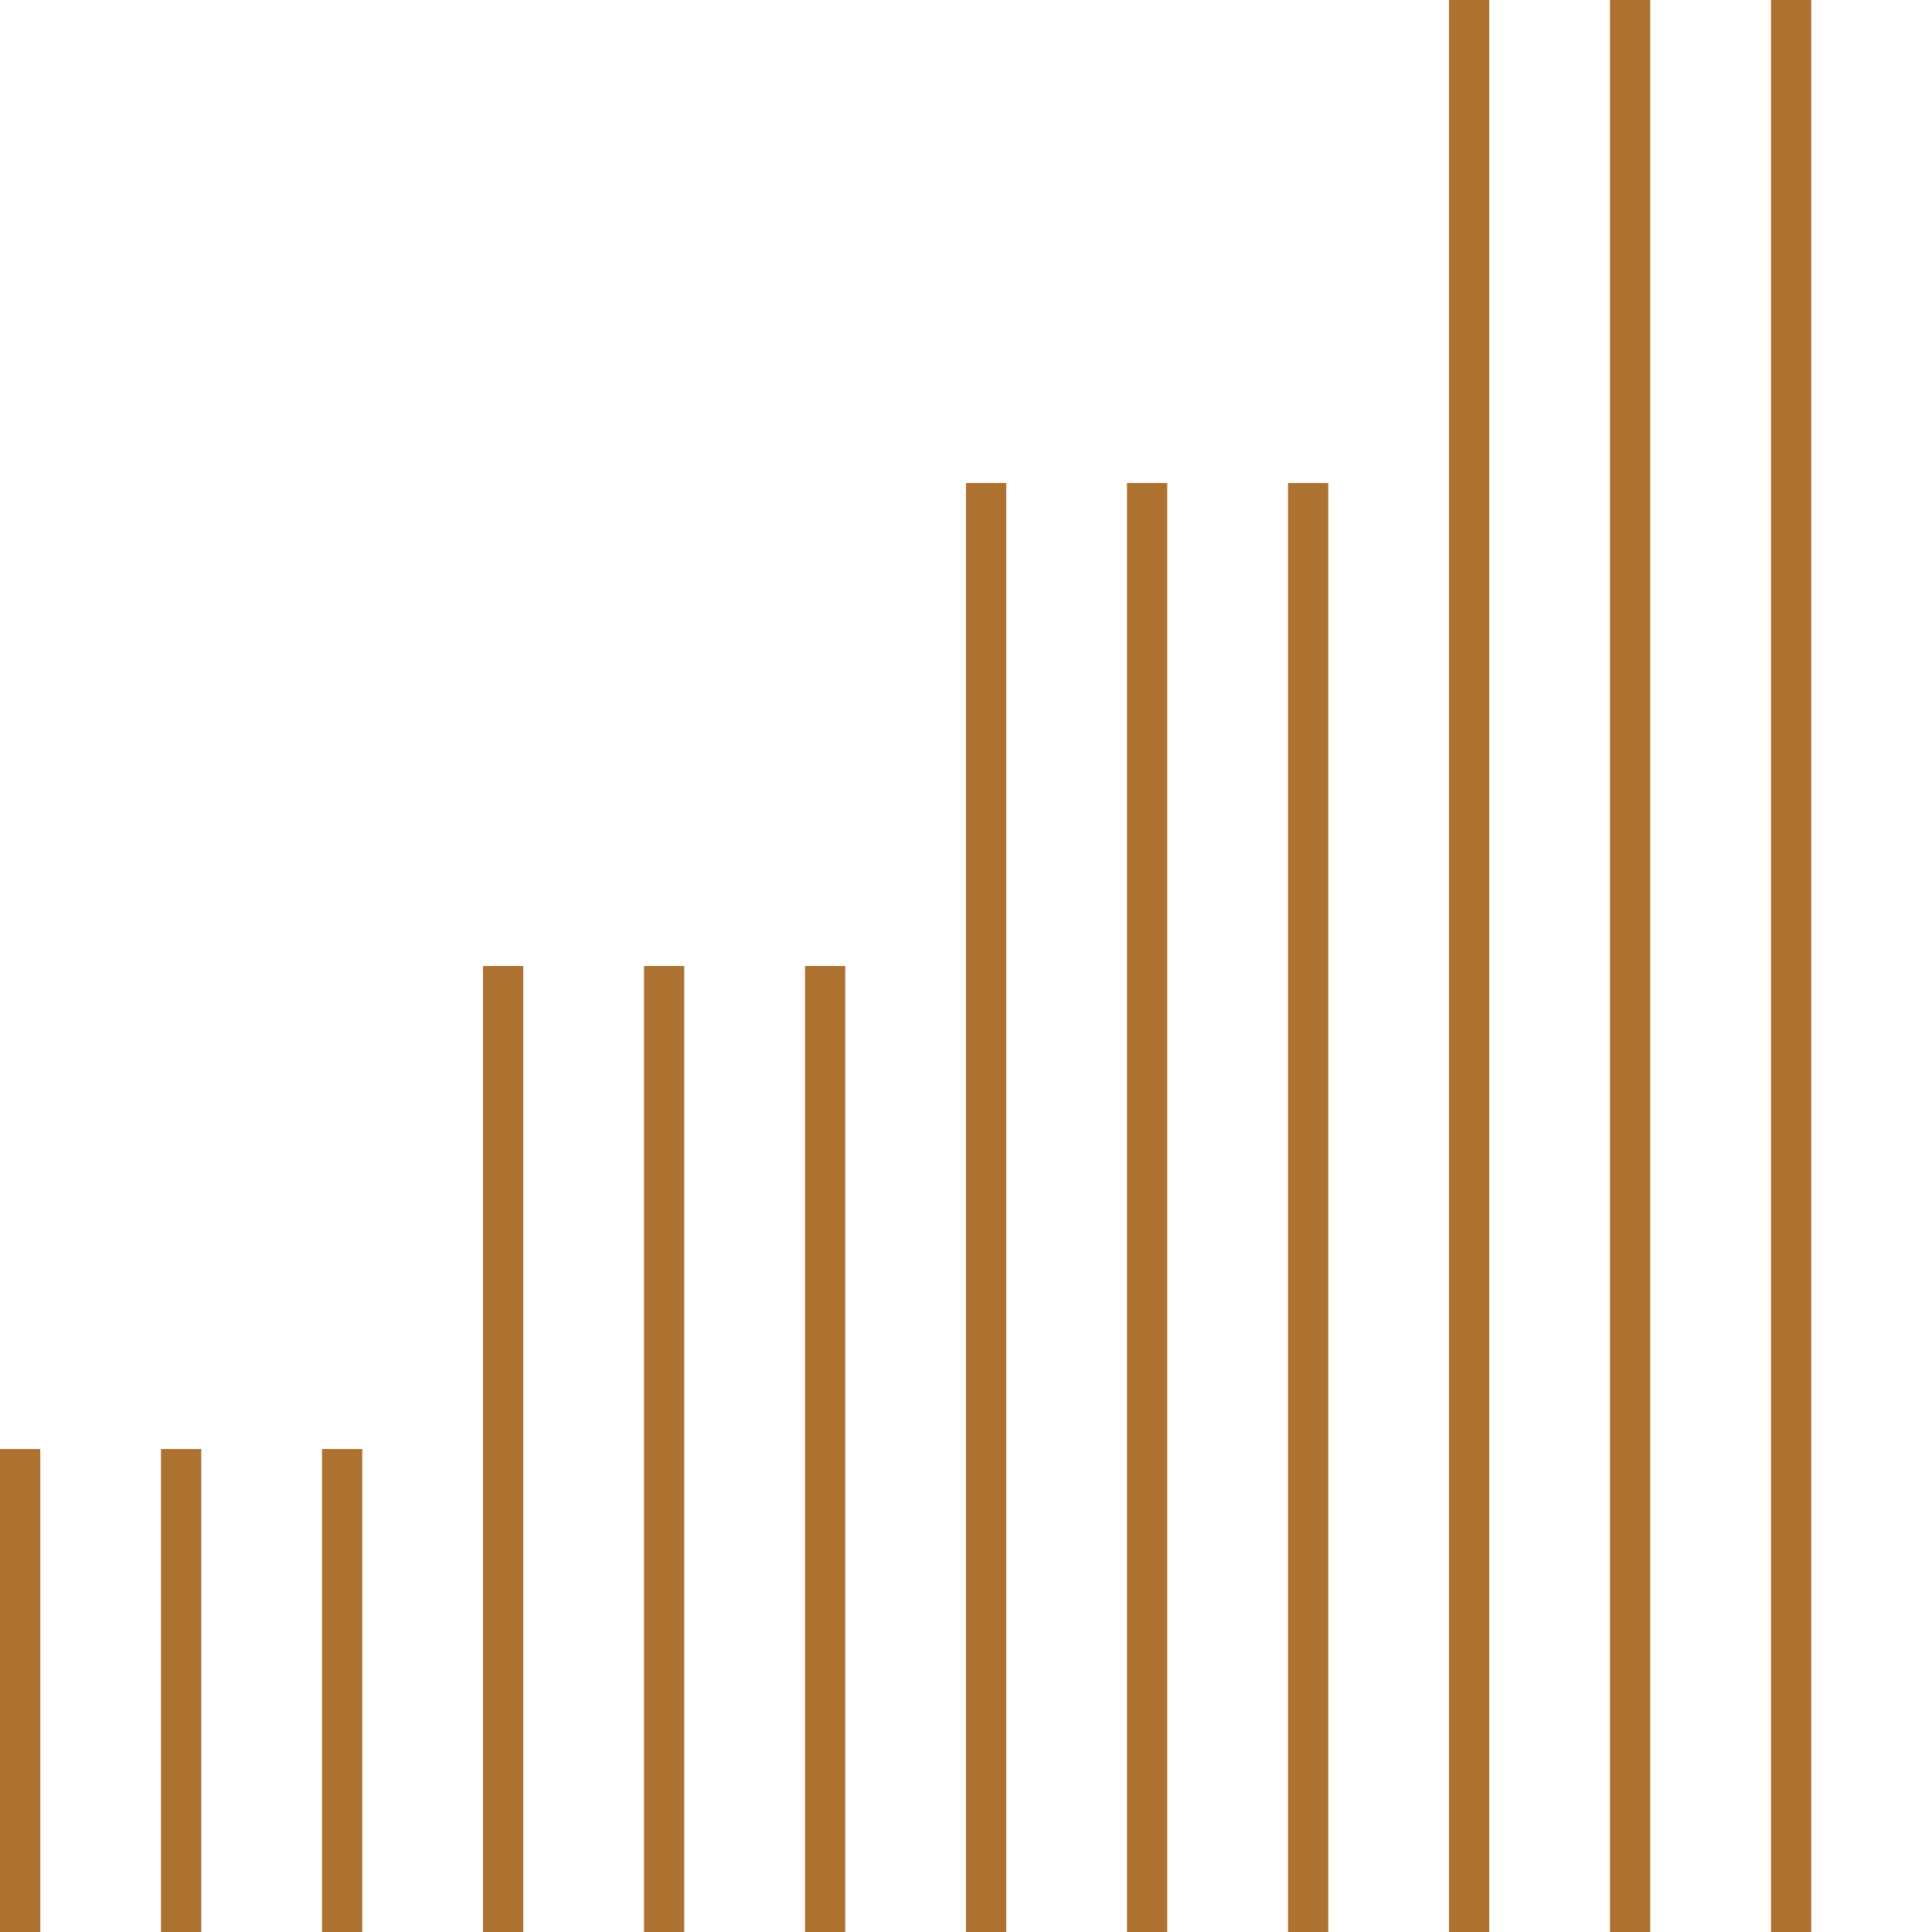
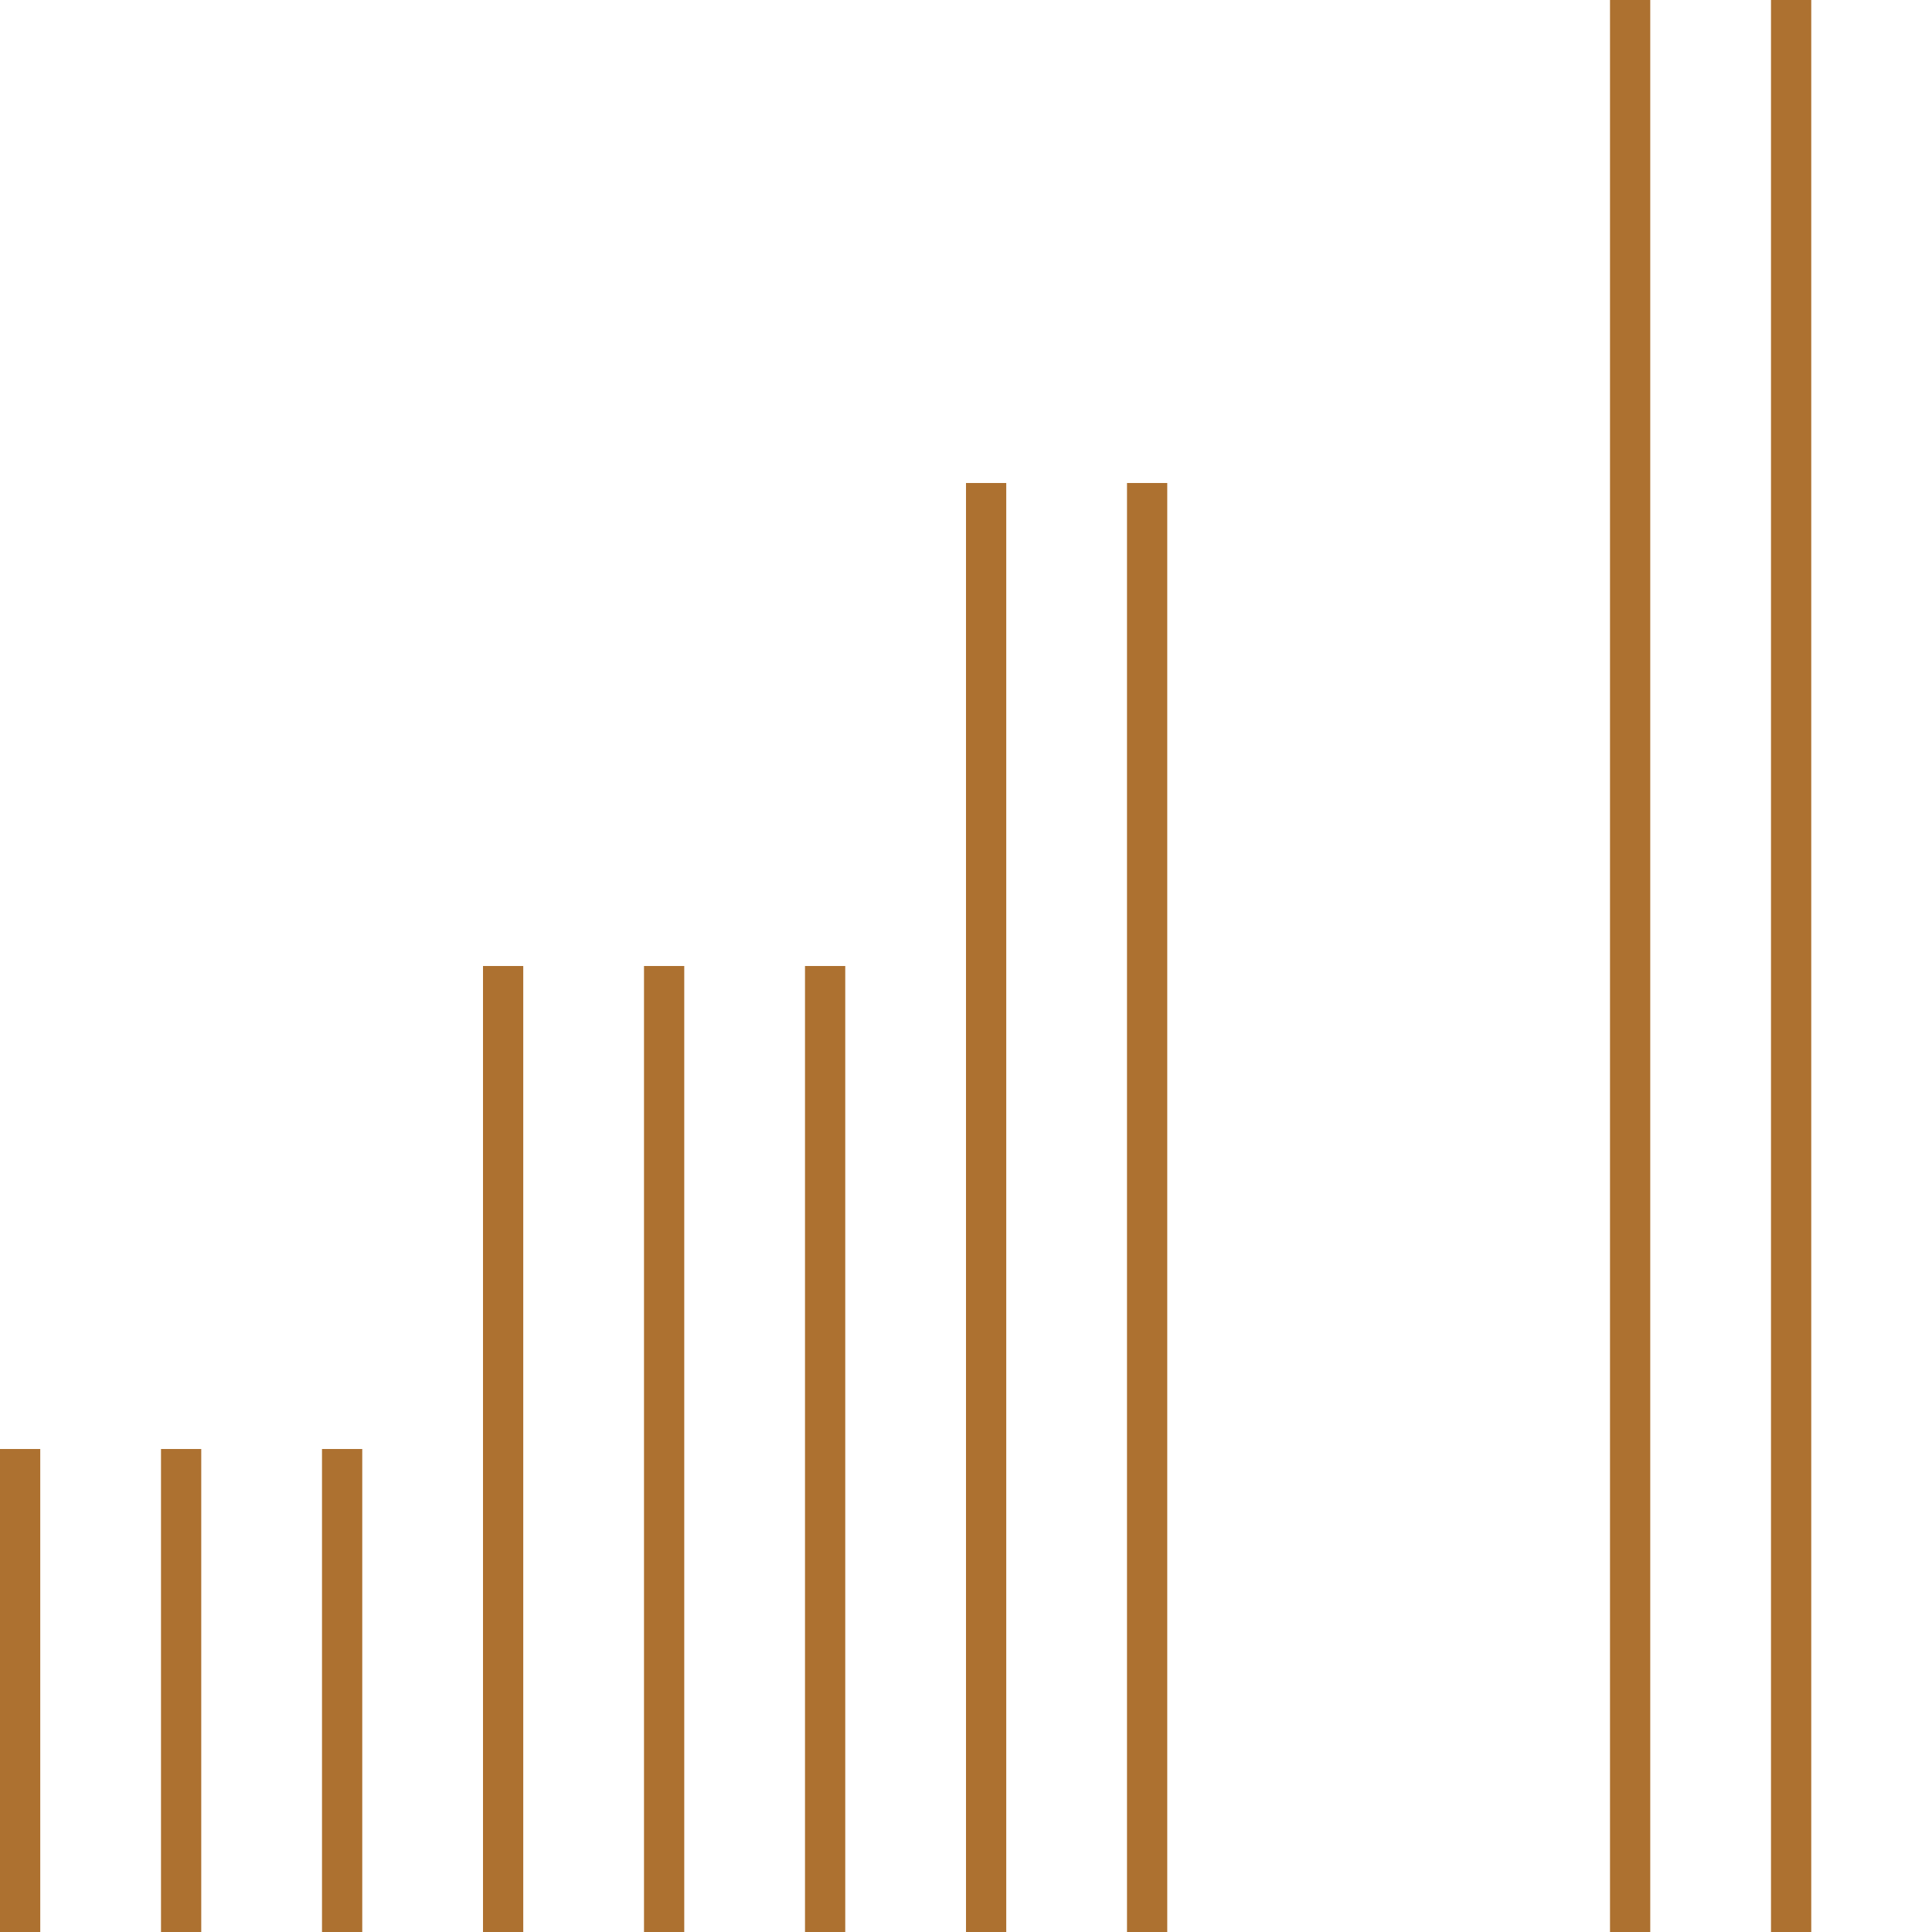
<svg xmlns="http://www.w3.org/2000/svg" width="48" height="48" viewBox="0 0 48 48" fill="none">
  <rect y="36" width="1" height="12" fill="#AD7130" />
  <rect x="4" y="36" width="1" height="12" fill="#AD7130" />
  <rect x="8" y="36" width="1" height="12" fill="#AD7130" />
  <rect x="12" y="24" width="1" height="24" fill="#AD7130" />
  <rect x="16" y="24" width="1" height="24" fill="#AD7130" />
  <rect x="20" y="24" width="1" height="24" fill="#AD7130" />
  <rect x="24" y="12" width="1" height="36" fill="#AD7130" />
  <rect x="28" y="12" width="1" height="36" fill="#AD7130" />
-   <rect x="32" y="12" width="1" height="36" fill="#AD7130" />
-   <rect x="36" width="1" height="48" fill="#AD7130" />
  <rect x="40" width="1" height="48" fill="#AD7130" />
  <rect x="44" width="1" height="48" fill="#AD7130" />
</svg>